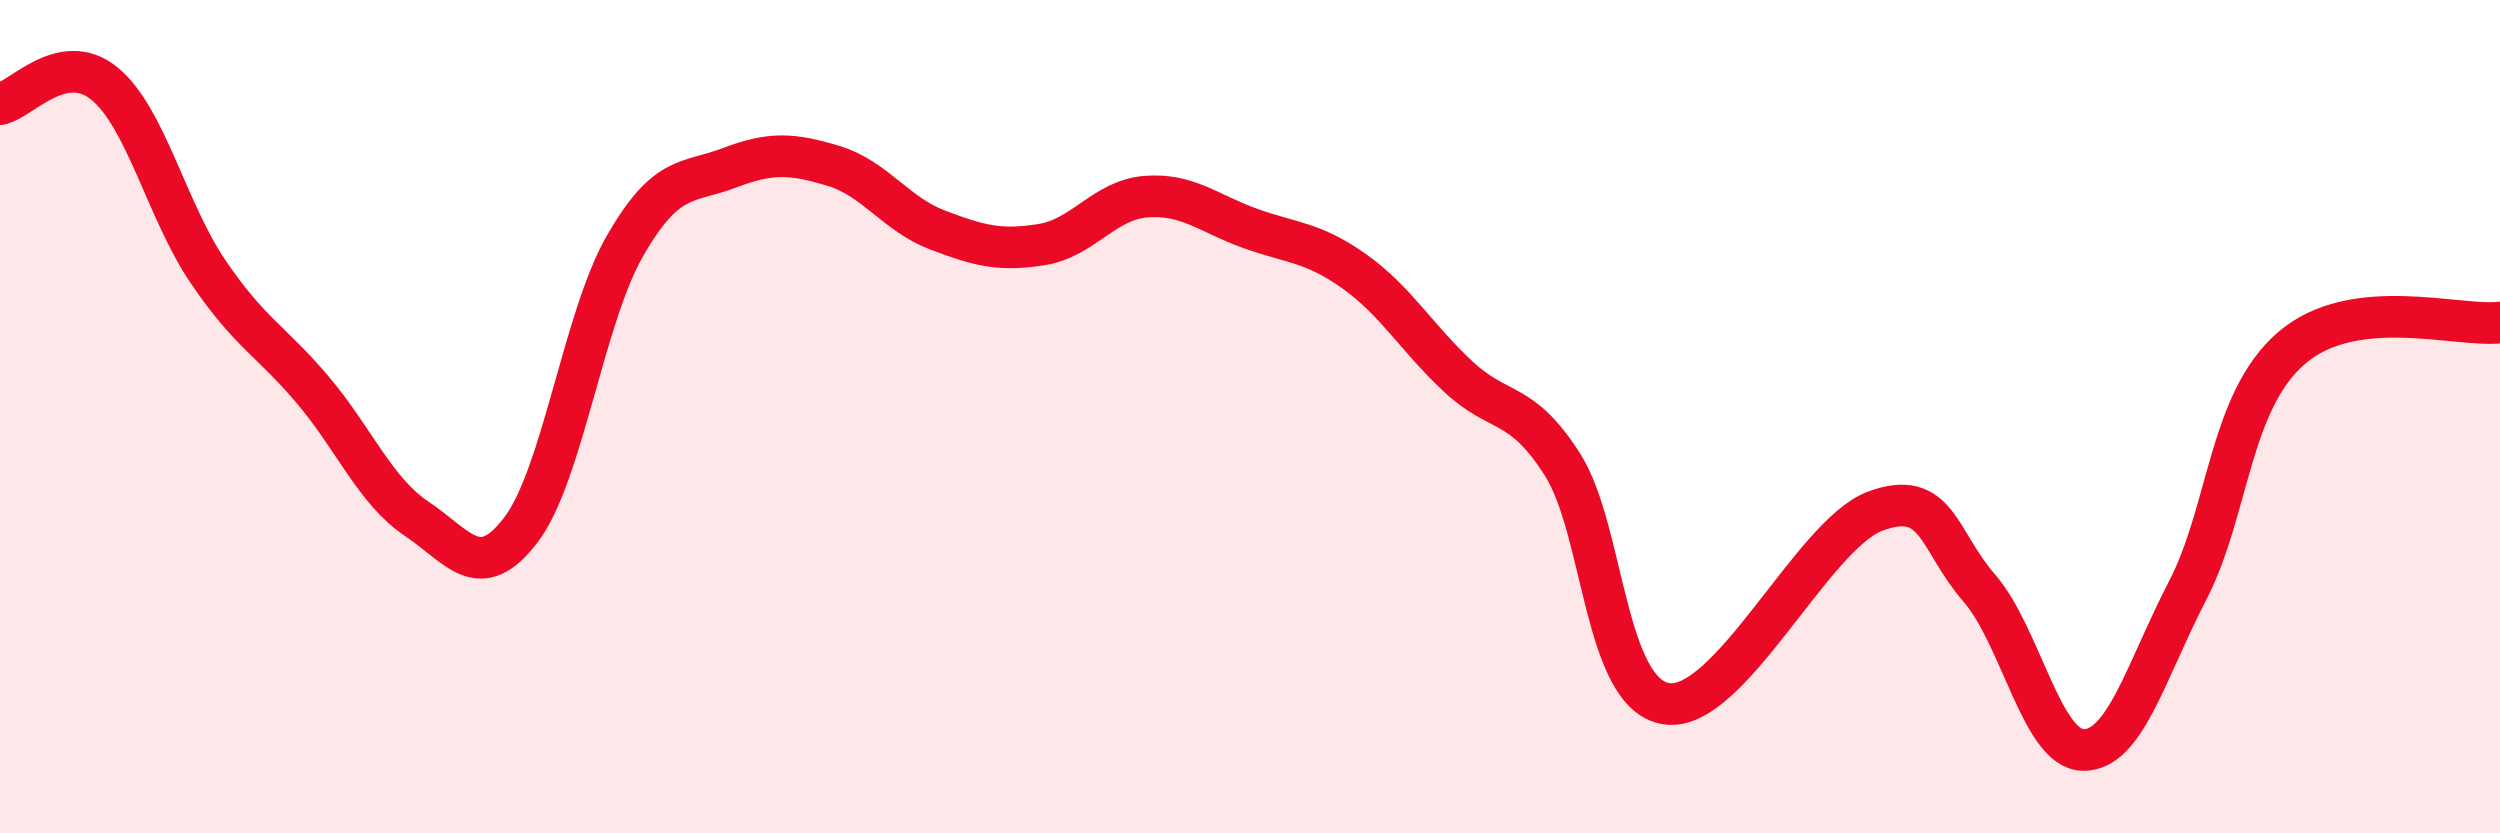
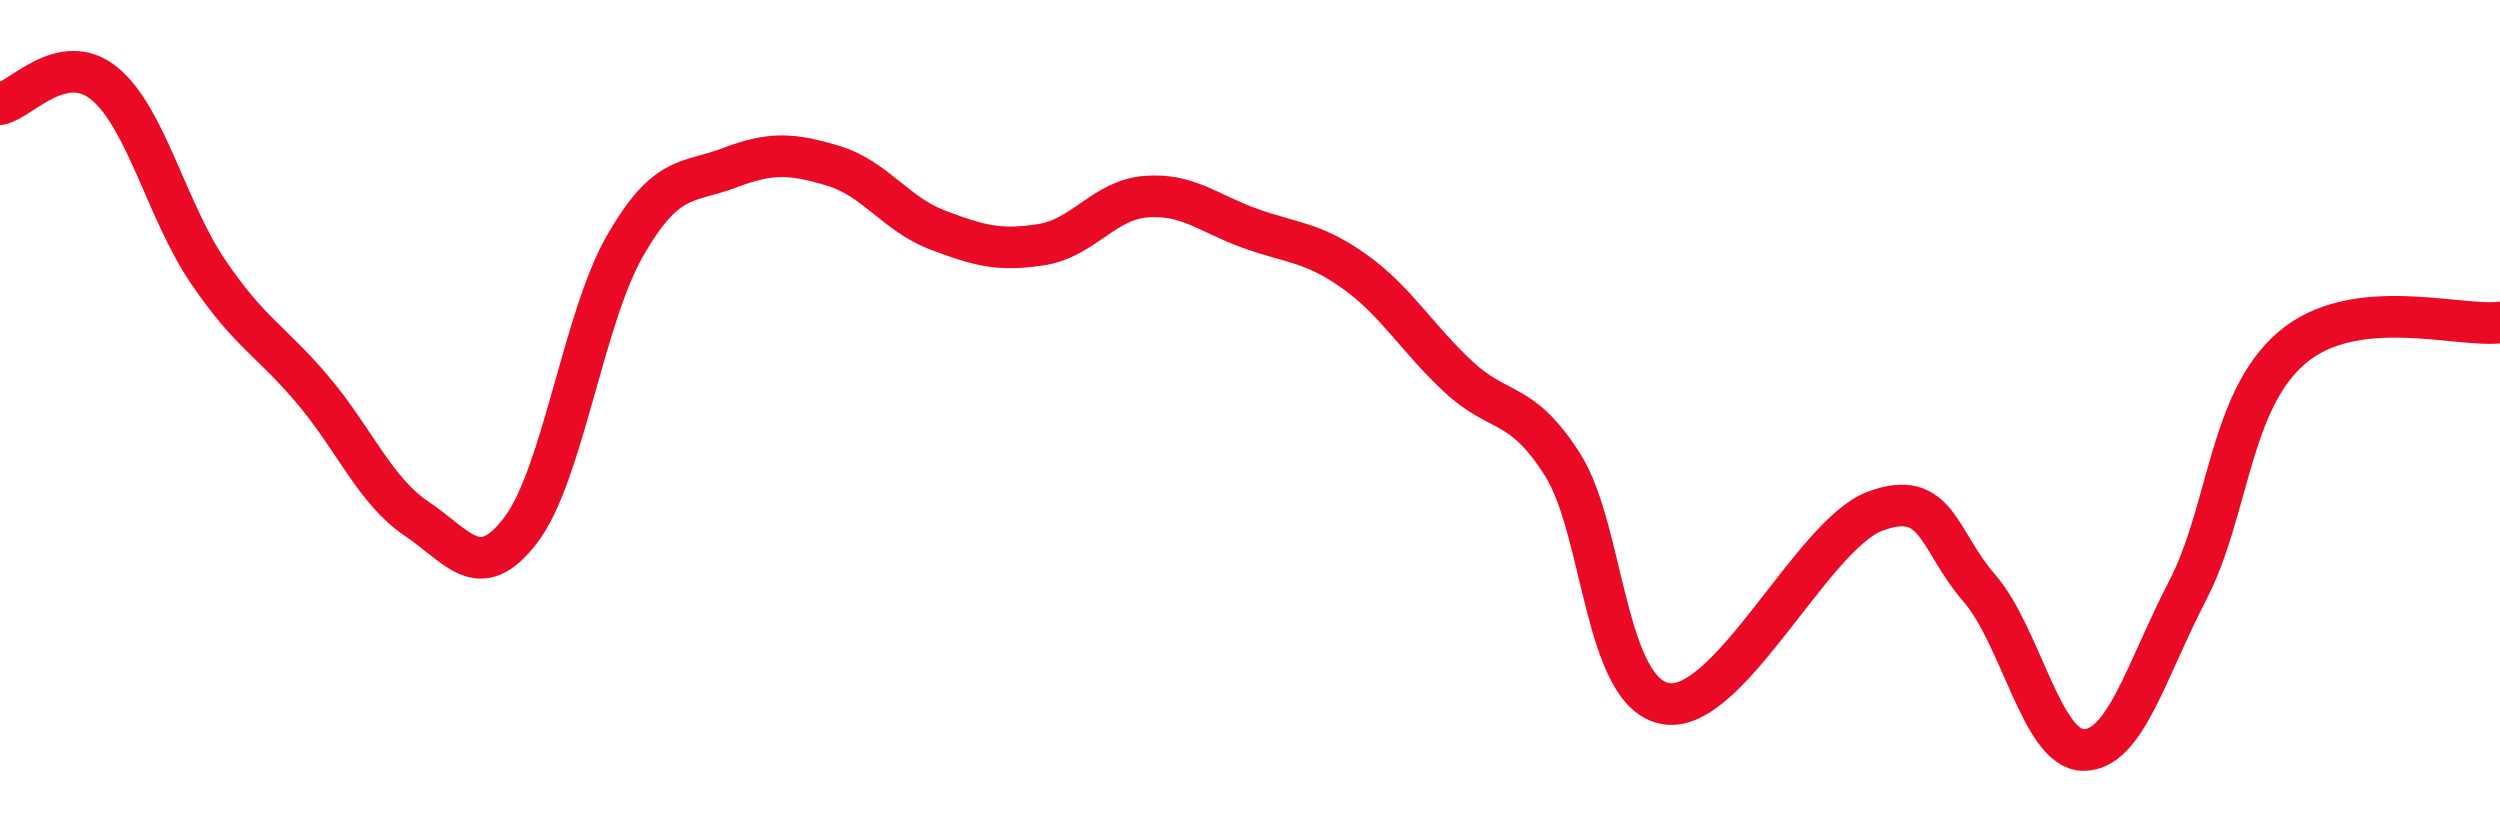
<svg xmlns="http://www.w3.org/2000/svg" width="60" height="20" viewBox="0 0 60 20">
-   <path d="M 0,2.5 C 0.5,2.4 1.5,1.19 2.5,2 C 3.5,2.81 4,5.06 5,6.53 C 6,8 6.5,8.17 7.5,9.35 C 8.5,10.53 9,11.78 10,12.45 C 11,13.12 11.5,14.03 12.5,12.72 C 13.5,11.41 14,7.64 15,5.9 C 16,4.16 16.5,4.41 17.5,4.03 C 18.5,3.65 19,3.68 20,3.98 C 21,4.28 21.5,5.14 22.5,5.52 C 23.5,5.9 24,6.03 25,5.87 C 26,5.71 26.5,4.8 27.5,4.72 C 28.5,4.64 29,5.12 30,5.48 C 31,5.84 31.5,5.8 32.5,6.51 C 33.5,7.22 34,8.11 35,9.04 C 36,9.97 36.5,9.58 37.5,11.15 C 38.5,12.72 38.5,16.67 40,16.89 C 41.5,17.11 43.5,12.83 45,12.27 C 46.5,11.71 46.5,12.96 47.5,14.11 C 48.5,15.26 49,17.99 50,18 C 51,18.01 51.5,16.11 52.5,14.18 C 53.5,12.25 53.5,9.64 55,8.35 C 56.5,7.06 59,7.86 60,7.74L60 20L0 20Z" fill="#EB0A25" opacity="0.1" stroke-linecap="round" stroke-linejoin="round" />
  <path d="M 0,2.5 C 0.5,2.4 1.5,1.19 2.5,2 C 3.5,2.81 4,5.06 5,6.53 C 6,8 6.5,8.17 7.5,9.35 C 8.5,10.53 9,11.78 10,12.45 C 11,13.12 11.5,14.03 12.5,12.72 C 13.5,11.41 14,7.64 15,5.9 C 16,4.16 16.5,4.41 17.5,4.03 C 18.5,3.65 19,3.68 20,3.98 C 21,4.28 21.5,5.14 22.5,5.52 C 23.5,5.9 24,6.03 25,5.87 C 26,5.71 26.5,4.8 27.5,4.72 C 28.5,4.64 29,5.12 30,5.48 C 31,5.84 31.5,5.8 32.5,6.51 C 33.5,7.22 34,8.11 35,9.04 C 36,9.97 36.5,9.58 37.5,11.15 C 38.5,12.72 38.5,16.67 40,16.89 C 41.5,17.11 43.5,12.83 45,12.27 C 46.5,11.71 46.5,12.96 47.5,14.11 C 48.5,15.26 49,17.99 50,18 C 51,18.01 51.5,16.11 52.5,14.18 C 53.5,12.25 53.5,9.64 55,8.35 C 56.5,7.06 59,7.86 60,7.74" stroke="#EB0A25" stroke-width="1" fill="none" stroke-linecap="round" stroke-linejoin="round" />
</svg>